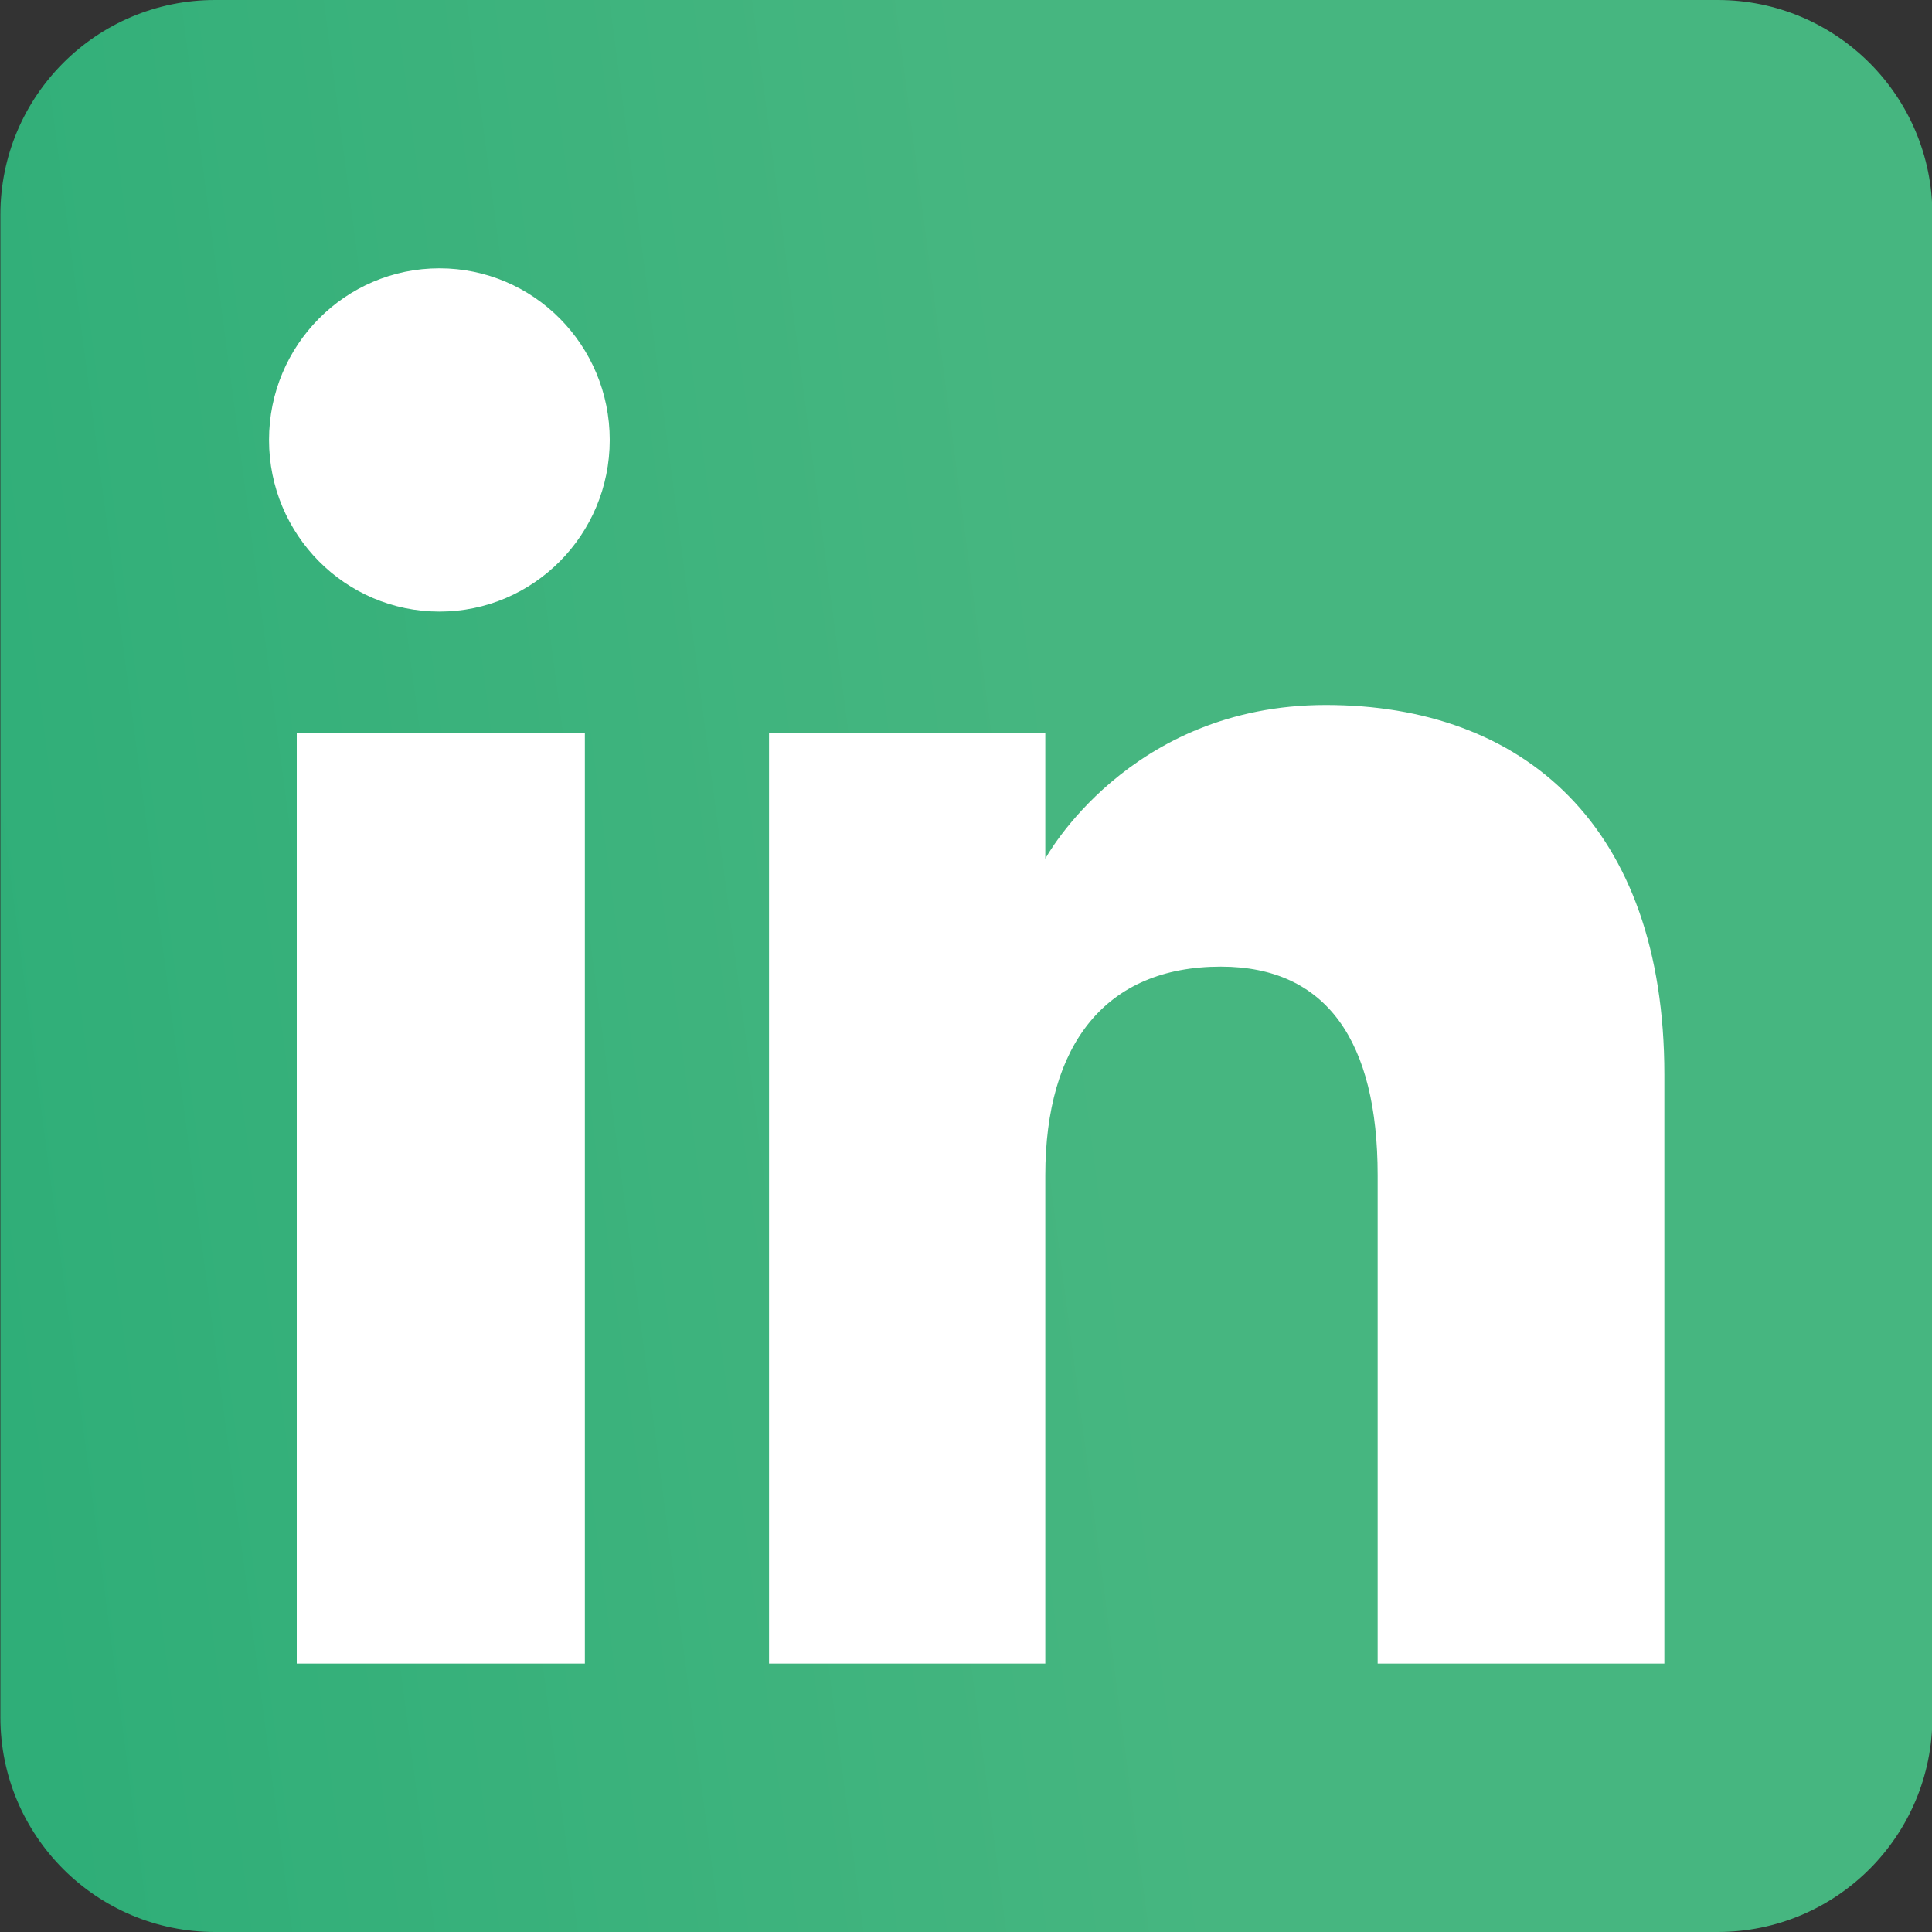
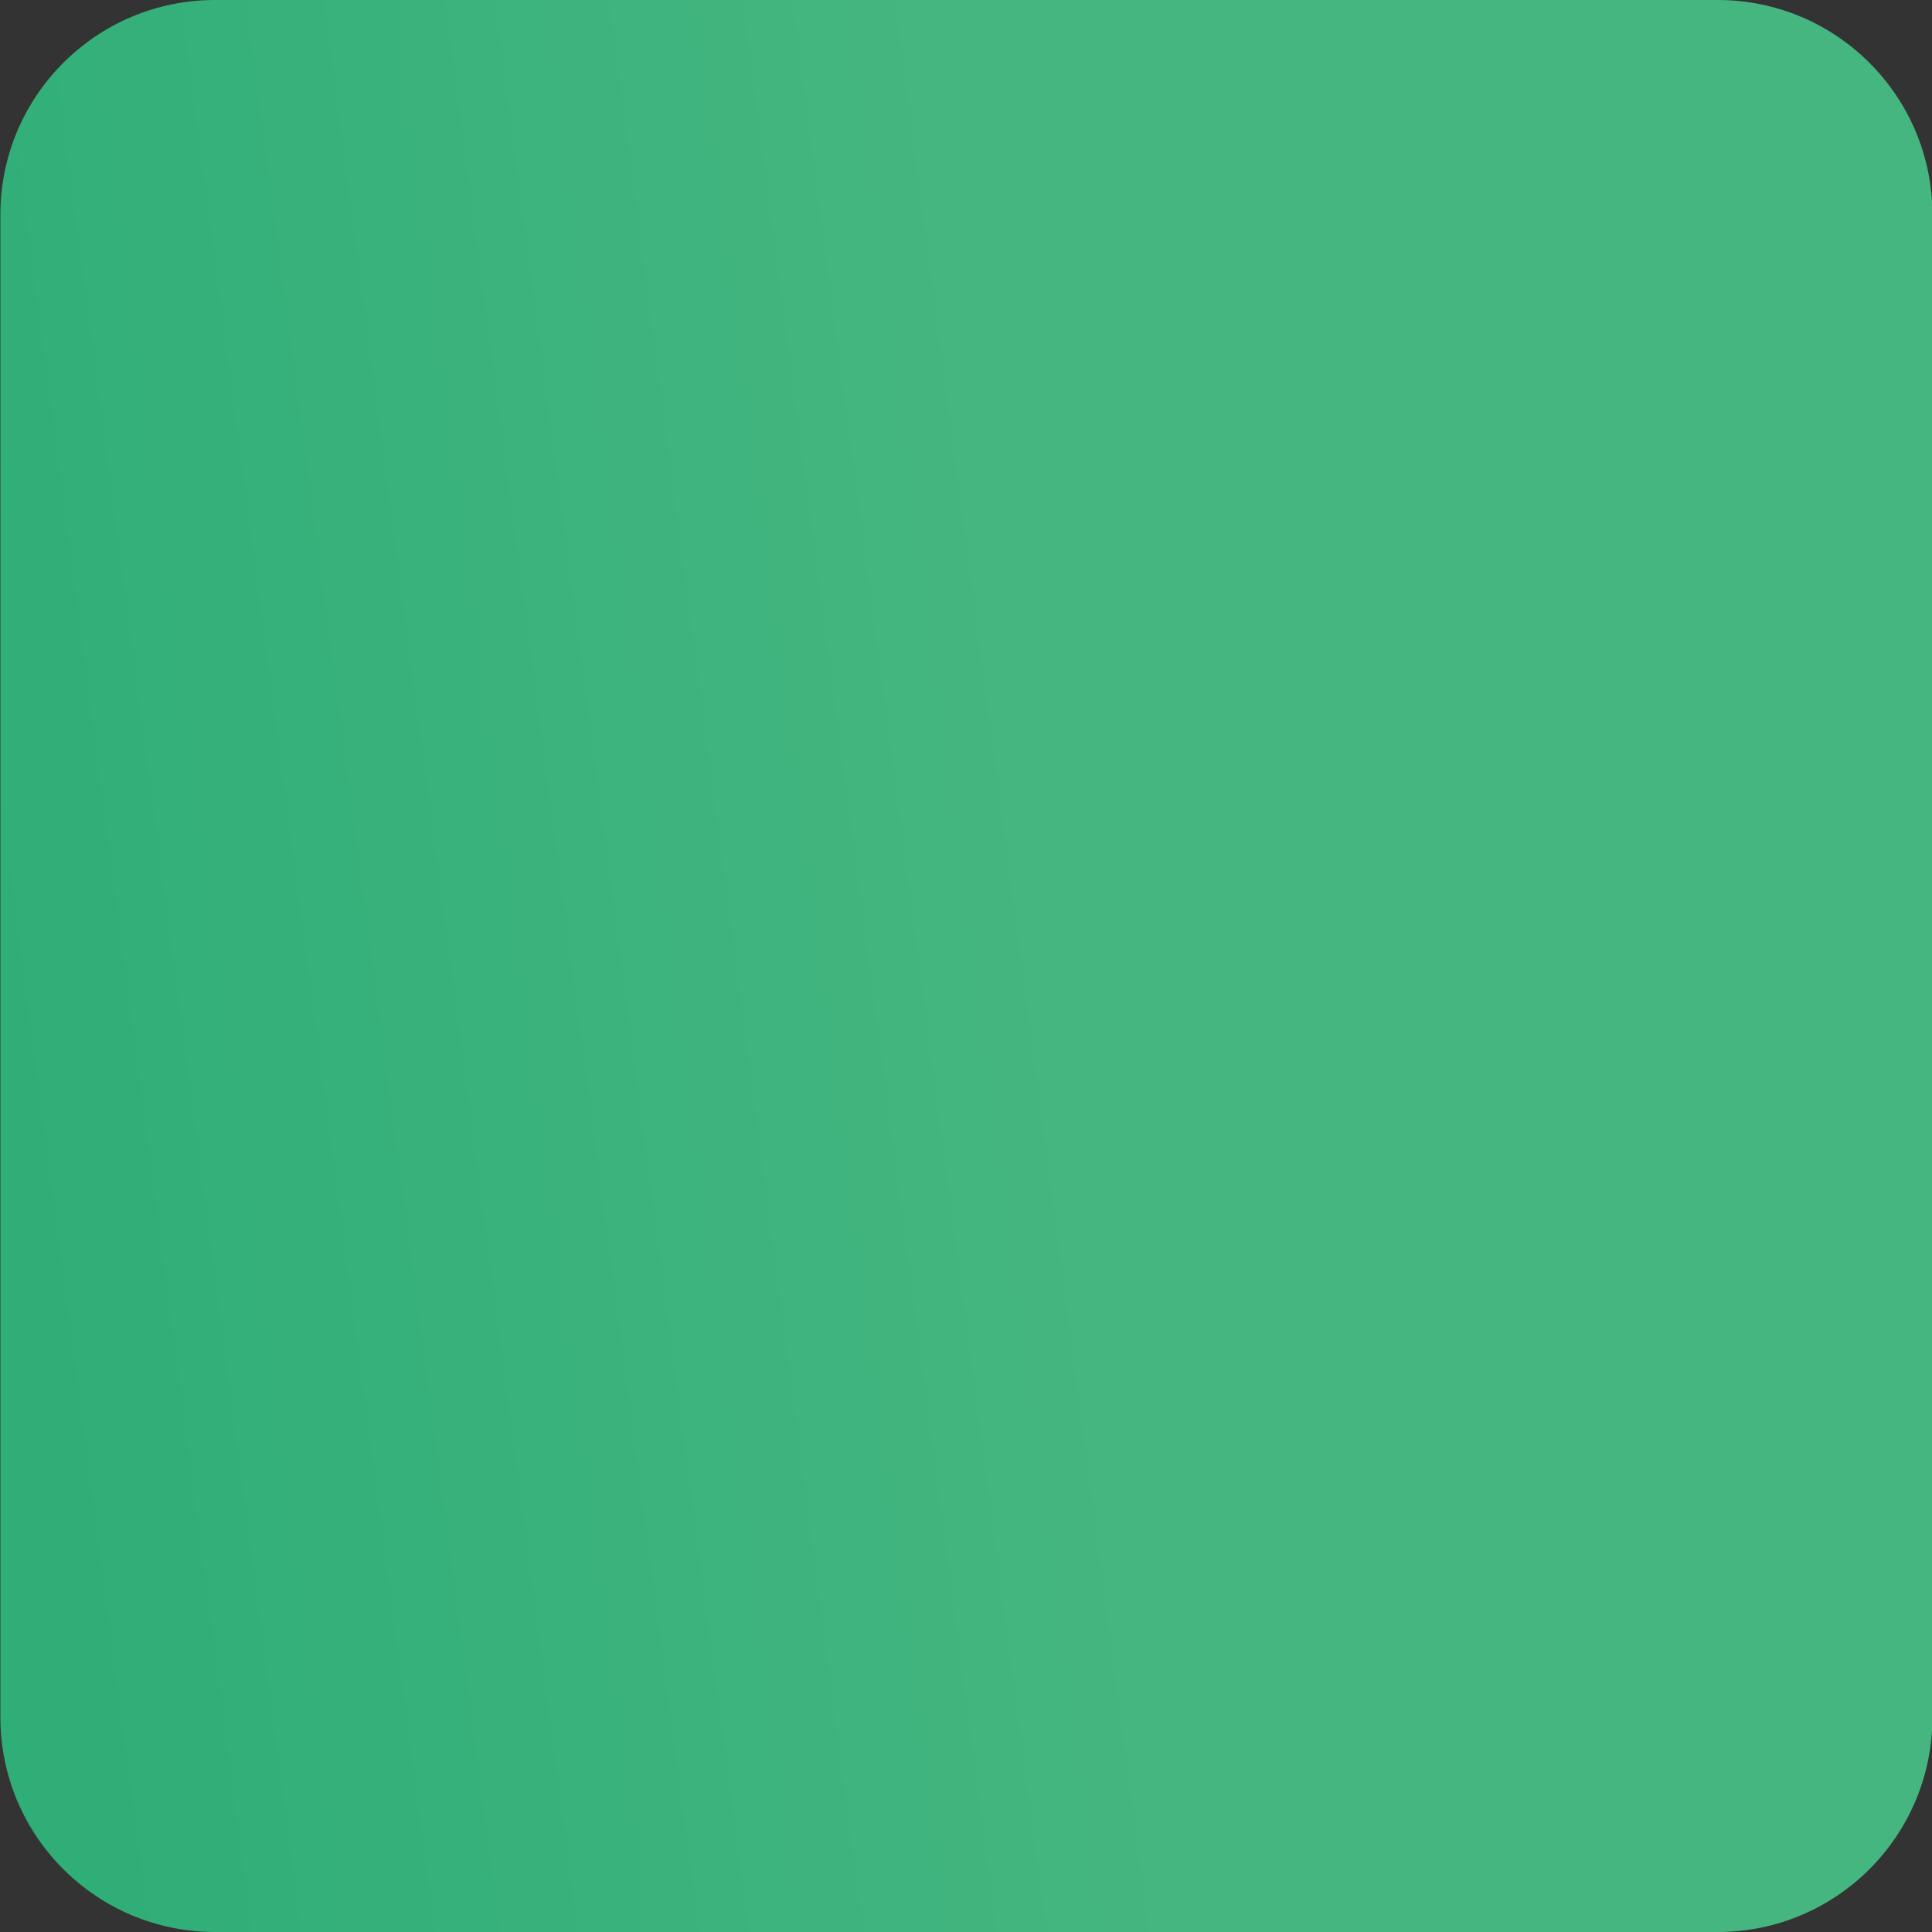
<svg xmlns="http://www.w3.org/2000/svg" width="40" height="40" viewBox="0 0 40 40" fill="none">
  <rect x="0" y="0" width="40" height="40" fill="#333333" stroke="none" />
  <g clip-path="url(#clip0_4216_37433)">
    <path fill-rule="evenodd" clip-rule="evenodd" d="M4.452 40H35.563C38.018 40 40.008 38.01 40.008 35.555V4.444C40.008 1.99 38.018 0 35.563 0H4.452C1.998 0 0.008 1.99 0.008 4.444V35.555C0.008 38.01 1.998 40 4.452 40Z" fill="url(#paint0_linear_4216_37433)" />
-     <path fill-rule="evenodd" clip-rule="evenodd" d="M34.459 34.443H28.523V24.334C28.523 21.562 27.47 20.013 25.276 20.013C22.889 20.013 21.642 21.625 21.642 24.334V34.443H15.922V15.184H21.642V17.778C21.642 17.778 23.362 14.596 27.449 14.596C31.534 14.596 34.459 17.09 34.459 22.25V34.443ZM9.098 12.662C7.149 12.662 5.57 11.071 5.57 9.109C5.57 7.146 7.149 5.555 9.098 5.555C11.046 5.555 12.624 7.146 12.624 9.109C12.624 11.071 11.046 12.662 9.098 12.662ZM6.144 34.443H12.109V15.184H6.144V34.443Z" fill="white" />
  </g>
  <defs>
    <linearGradient id="paint0_linear_4216_37433" x1="20.008" y1="0" x2="-3.251" y2="3.06" gradientUnits="userSpaceOnUse">
      <stop stop-color="#46B680" />
      <stop offset="1" stop-color="#2FAE78" />
    </linearGradient>
    <clipPath id="clip0_4216_37433">
      <rect width="40" height="40" fill="white" />
    </clipPath>
  </defs>
</svg>